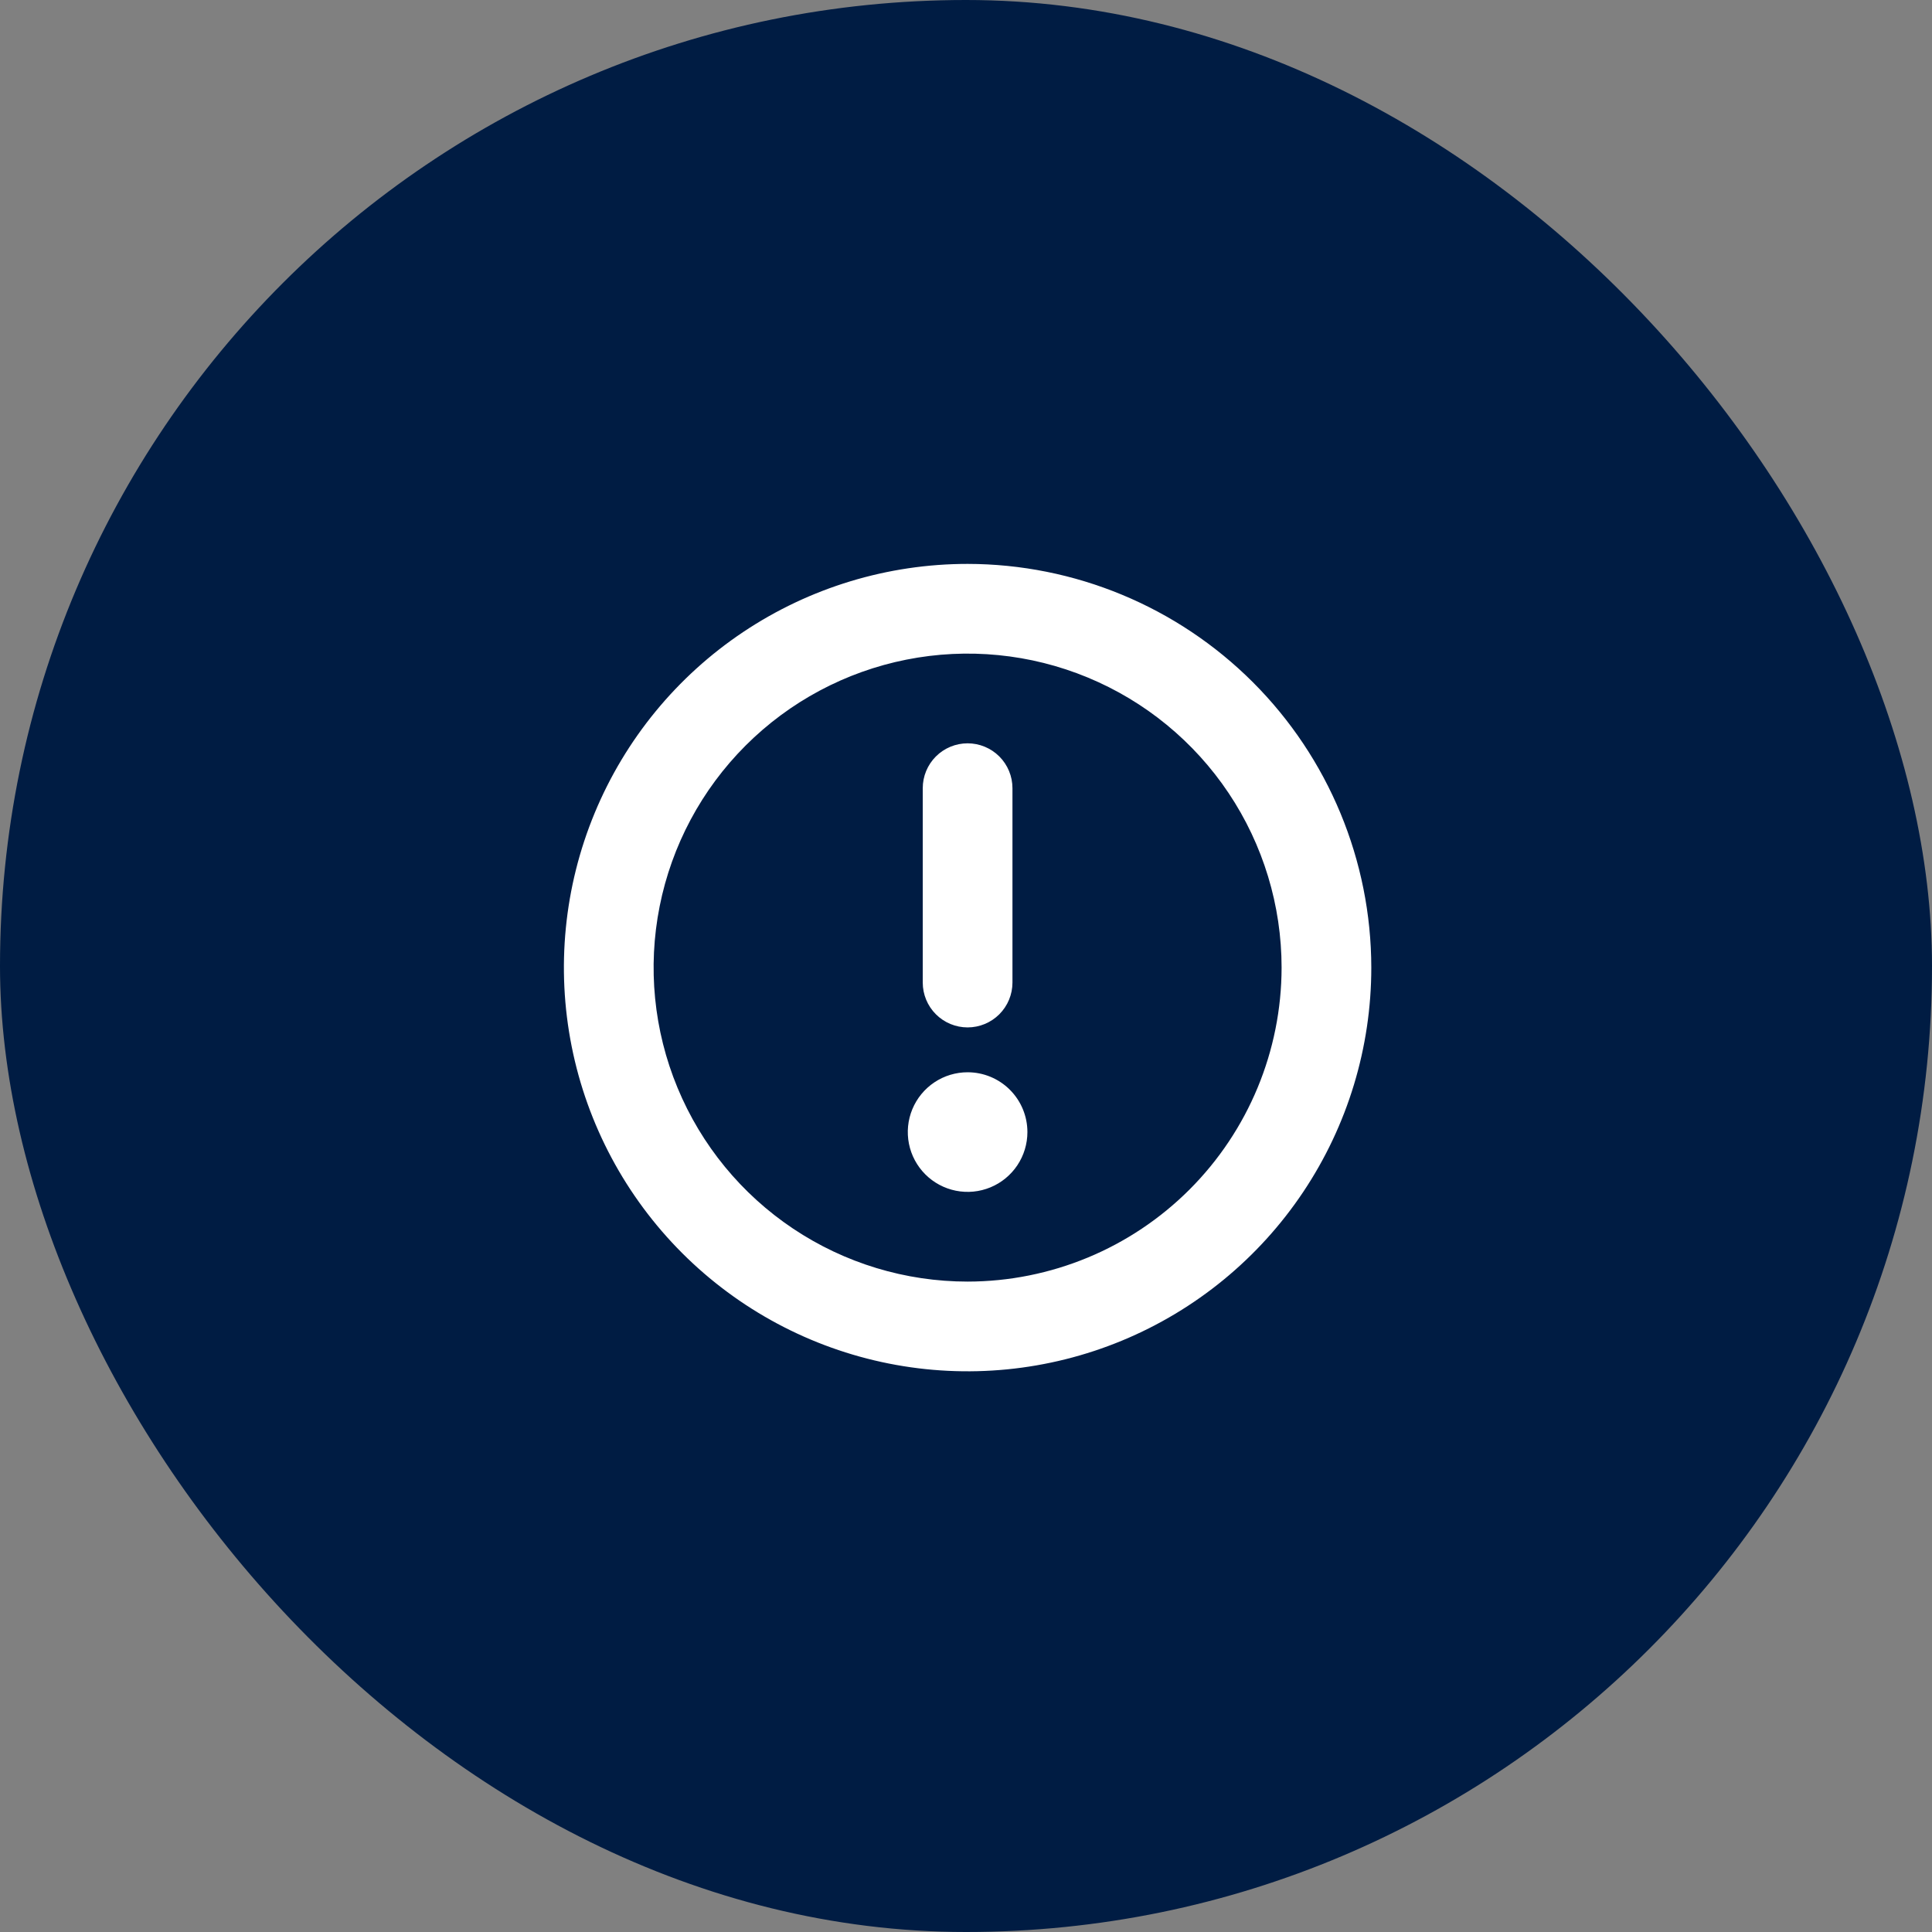
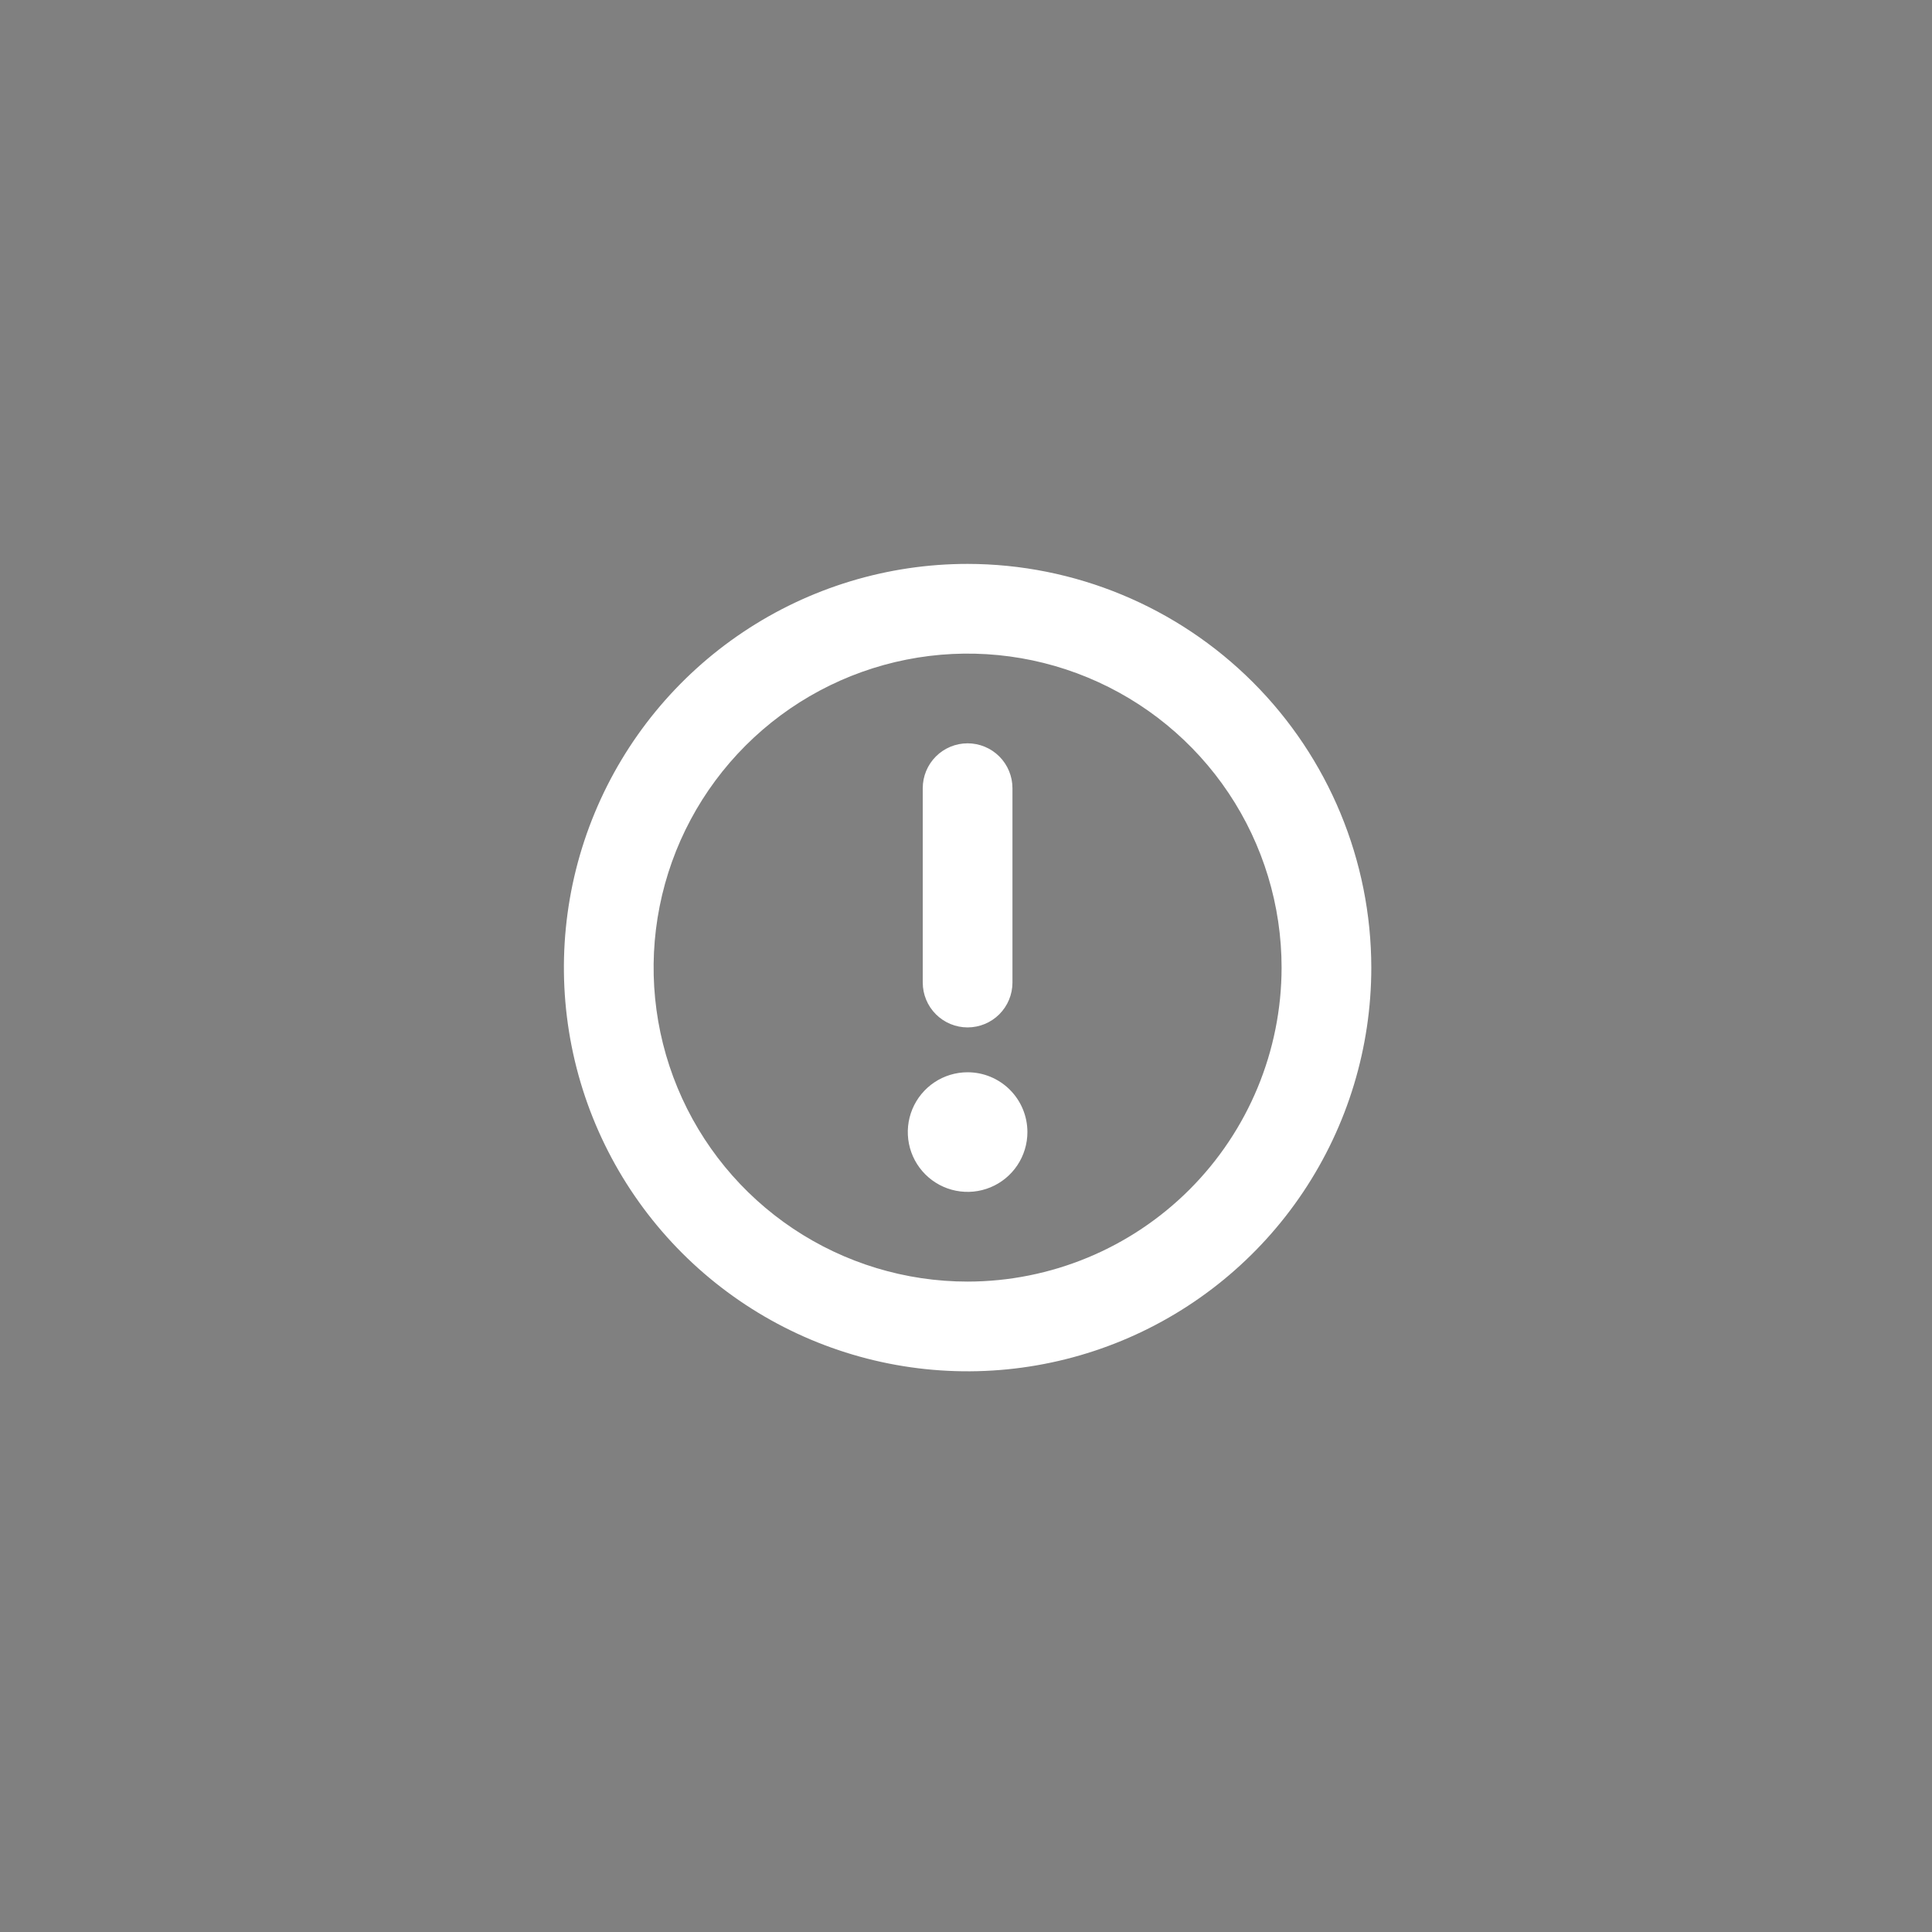
<svg xmlns="http://www.w3.org/2000/svg" width="603" height="603" viewBox="0 0 603 603" fill="none">
  <rect x="0" y="0" width="603" height="603" fill="#808080" stroke="none" />
-   <rect width="603" height="603" rx="301.5" fill="#001C43" />
  <path d="M302 176C277.08 176 252.719 183.39 231.998 197.235C211.278 211.08 195.128 230.758 185.591 253.782C176.055 276.805 173.559 302.14 178.421 326.581C183.283 351.023 195.283 373.474 212.905 391.095C230.526 408.717 252.977 420.717 277.419 425.579C301.86 430.441 327.195 427.945 350.218 418.409C373.242 408.872 392.92 392.722 406.765 372.002C420.61 351.281 428 326.92 428 302C427.963 268.594 414.676 236.567 391.055 212.945C367.433 189.324 335.406 176.037 302 176ZM302 400C282.617 400 263.67 394.252 247.554 383.484C231.438 372.716 218.877 357.41 211.46 339.503C204.042 321.596 202.102 301.891 205.883 282.881C209.664 263.871 218.998 246.409 232.704 232.704C246.409 218.998 263.871 209.664 282.881 205.883C301.891 202.102 321.596 204.042 339.503 211.46C357.41 218.877 372.716 231.438 383.484 247.554C394.252 263.67 400 282.617 400 302C399.972 327.983 389.638 352.893 371.266 371.266C352.893 389.638 327.983 399.972 302 400ZM288 306.667V246C288 242.287 289.475 238.726 292.101 236.1C294.726 233.475 298.287 232 302 232C305.713 232 309.274 233.475 311.9 236.1C314.525 238.726 316 242.287 316 246V306.667C316 310.38 314.525 313.941 311.9 316.566C309.274 319.192 305.713 320.667 302 320.667C298.287 320.667 294.726 319.192 292.101 316.566C289.475 313.941 288 310.38 288 306.667ZM320.667 353.333C320.667 357.025 319.572 360.634 317.521 363.704C315.47 366.774 312.554 369.166 309.143 370.579C305.733 371.992 301.979 372.362 298.358 371.641C294.737 370.921 291.411 369.143 288.801 366.533C286.19 363.922 284.412 360.596 283.692 356.975C282.972 353.354 283.341 349.601 284.754 346.19C286.167 342.779 288.56 339.864 291.629 337.813C294.699 335.761 298.308 334.667 302 334.667C306.951 334.667 311.699 336.633 315.199 340.134C318.7 343.635 320.667 348.383 320.667 353.333Z" fill="white" />
</svg>